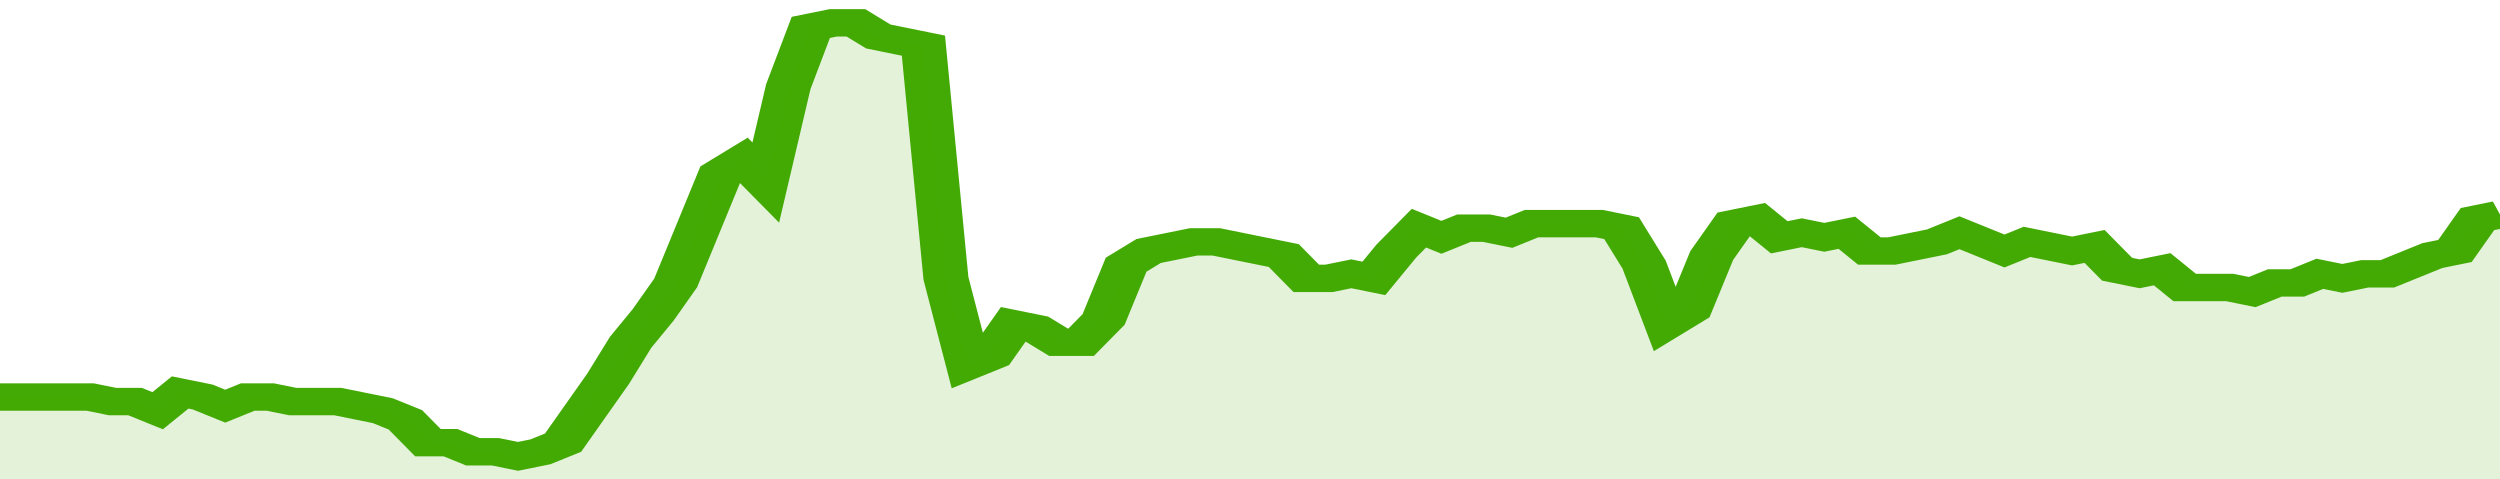
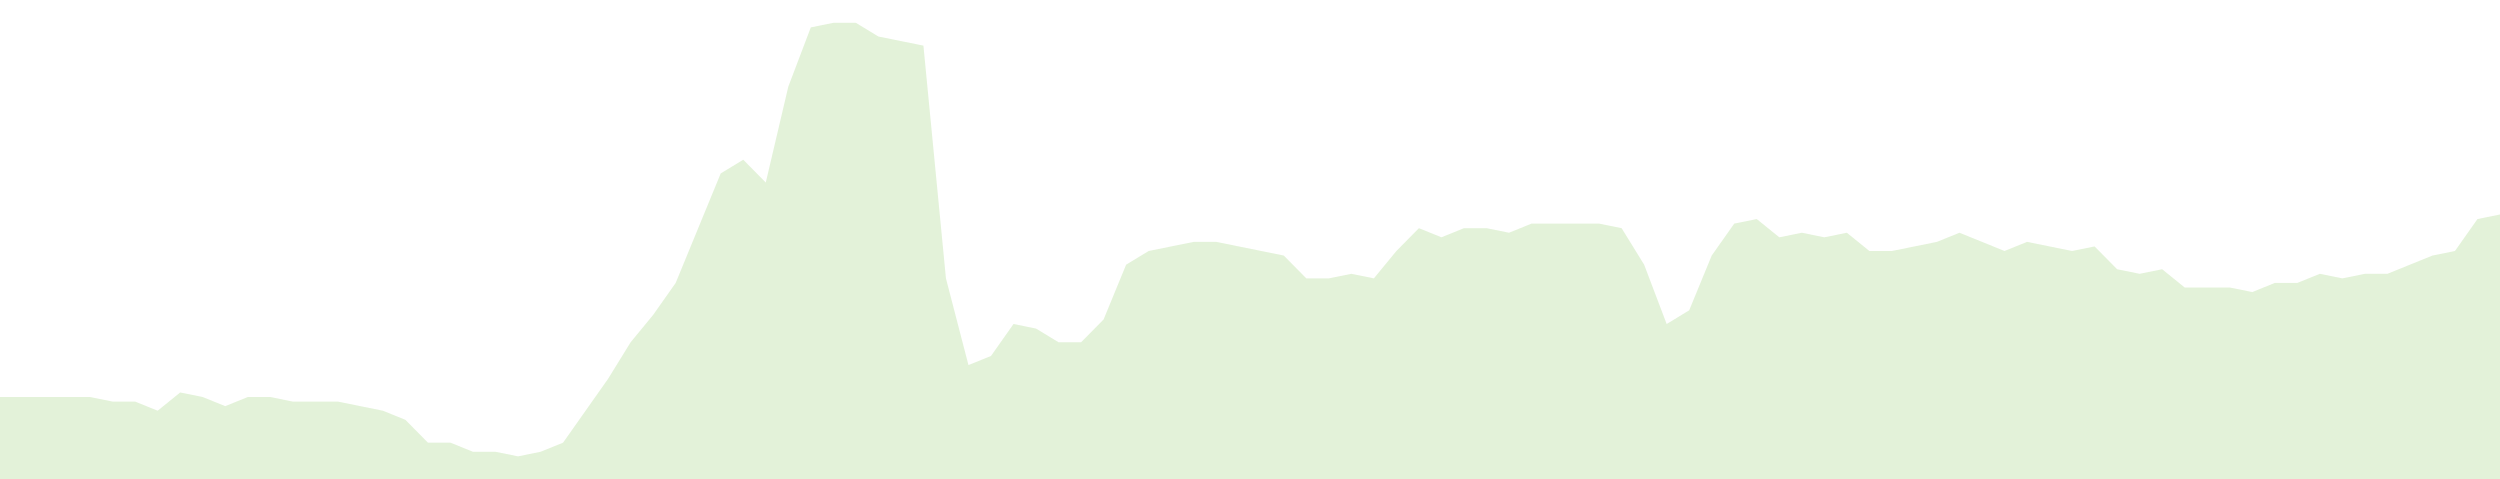
<svg xmlns="http://www.w3.org/2000/svg" viewBox="0 0 333 105" width="120" height="23" preserveAspectRatio="none">
-   <polyline fill="none" stroke="#43AA05" stroke-width="6" points="0, 87 3, 87 6, 87 9, 87 12, 87 15, 88 18, 88 21, 90 24, 86 27, 87 30, 89 33, 87 36, 87 39, 88 42, 88 45, 88 48, 89 51, 90 54, 92 57, 97 60, 97 63, 99 66, 99 69, 100 72, 99 75, 97 78, 90 81, 83 84, 75 87, 69 90, 62 93, 50 96, 38 99, 35 102, 40 105, 19 108, 6 111, 5 114, 5 117, 8 120, 9 123, 10 126, 61 129, 80 132, 78 135, 71 138, 72 141, 75 144, 75 147, 70 150, 58 153, 55 156, 54 159, 53 162, 53 165, 54 168, 55 171, 56 174, 61 177, 61 180, 60 183, 61 186, 55 189, 50 192, 52 195, 50 198, 50 201, 51 204, 49 207, 49 210, 49 213, 49 216, 50 219, 58 222, 71 225, 68 228, 56 231, 49 234, 48 237, 52 240, 51 243, 52 246, 51 249, 55 252, 55 255, 54 258, 53 261, 51 264, 53 267, 55 270, 53 273, 54 276, 55 279, 54 282, 59 285, 60 288, 59 291, 63 294, 63 297, 63 300, 64 303, 62 306, 62 309, 60 312, 61 315, 60 318, 60 321, 58 324, 56 327, 55 330, 48 333, 47 333, 47 "> </polyline>
  <polygon fill="#43AA05" opacity="0.15" points="0, 105 0, 87 3, 87 6, 87 9, 87 12, 87 15, 88 18, 88 21, 90 24, 86 27, 87 30, 89 33, 87 36, 87 39, 88 42, 88 45, 88 48, 89 51, 90 54, 92 57, 97 60, 97 63, 99 66, 99 69, 100 72, 99 75, 97 78, 90 81, 83 84, 75 87, 69 90, 62 93, 50 96, 38 99, 35 102, 40 105, 19 108, 6 111, 5 114, 5 117, 8 120, 9 123, 10 126, 61 129, 80 132, 78 135, 71 138, 72 141, 75 144, 75 147, 70 150, 58 153, 55 156, 54 159, 53 162, 53 165, 54 168, 55 171, 56 174, 61 177, 61 180, 60 183, 61 186, 55 189, 50 192, 52 195, 50 198, 50 201, 51 204, 49 207, 49 210, 49 213, 49 216, 50 219, 58 222, 71 225, 68 228, 56 231, 49 234, 48 237, 52 240, 51 243, 52 246, 51 249, 55 252, 55 255, 54 258, 53 261, 51 264, 53 267, 55 270, 53 273, 54 276, 55 279, 54 282, 59 285, 60 288, 59 291, 63 294, 63 297, 63 300, 64 303, 62 306, 62 309, 60 312, 61 315, 60 318, 60 321, 58 324, 56 327, 55 330, 48 333, 47 333, 105 " />
</svg>